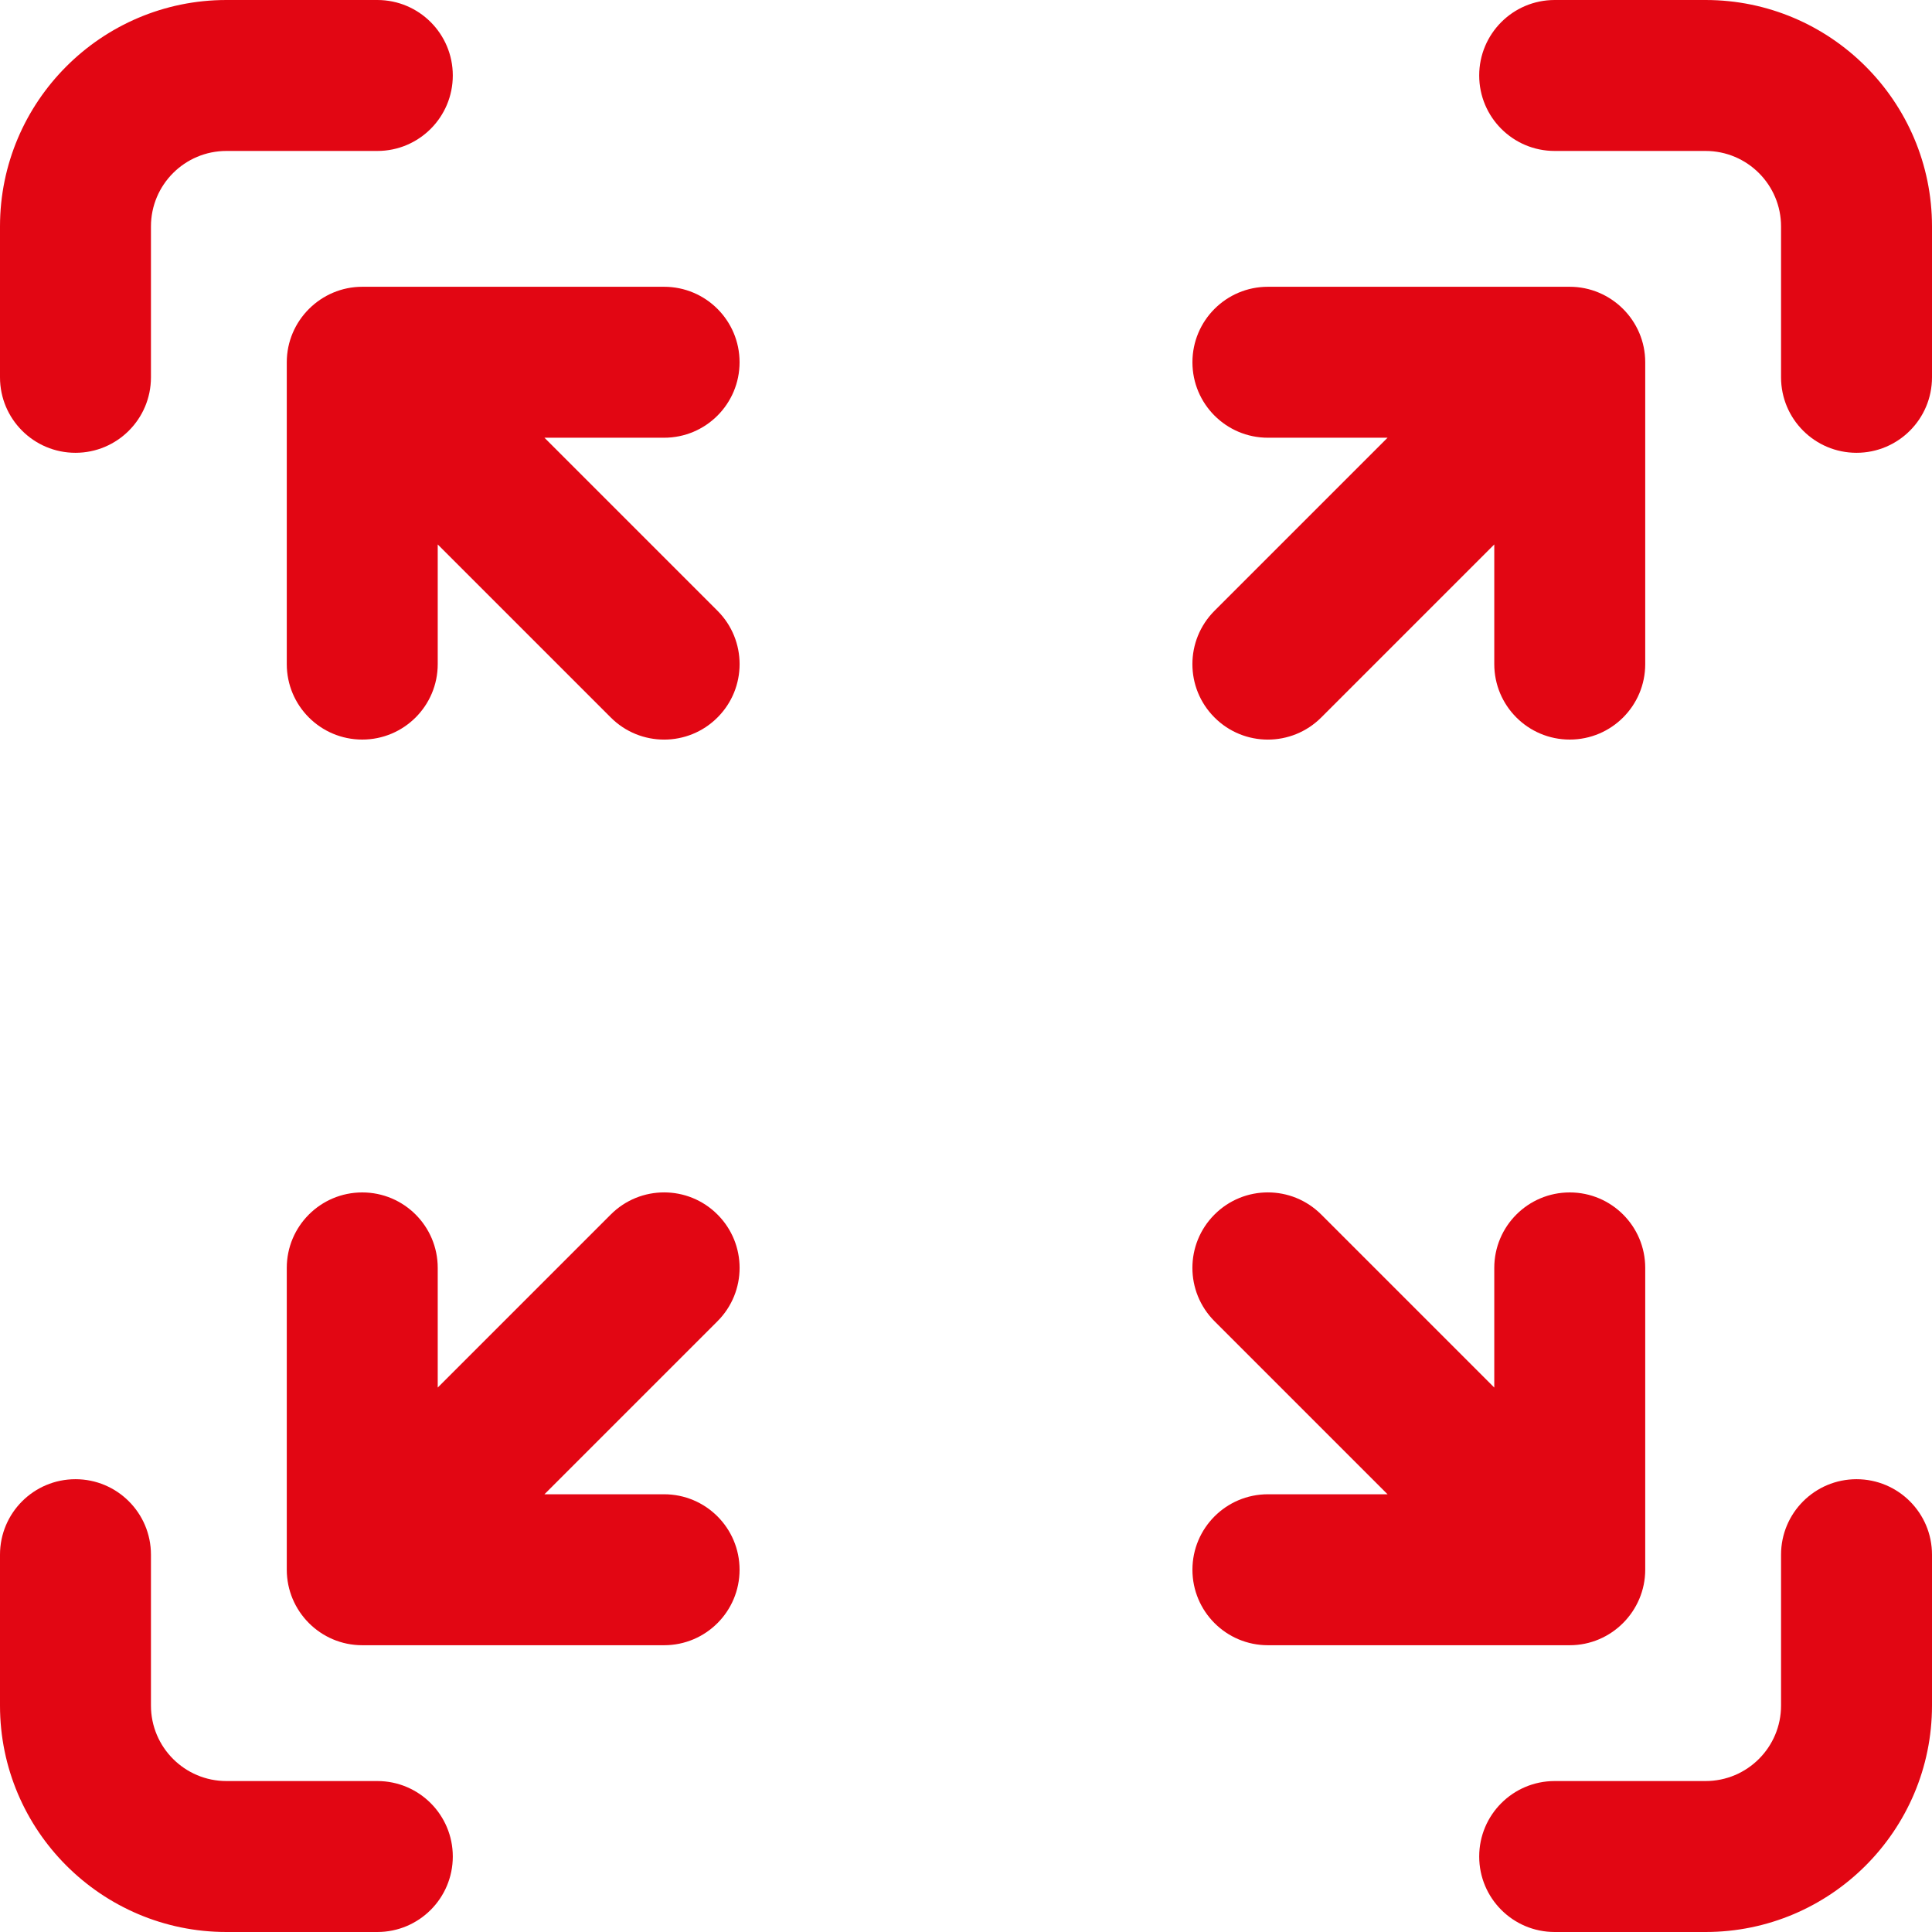
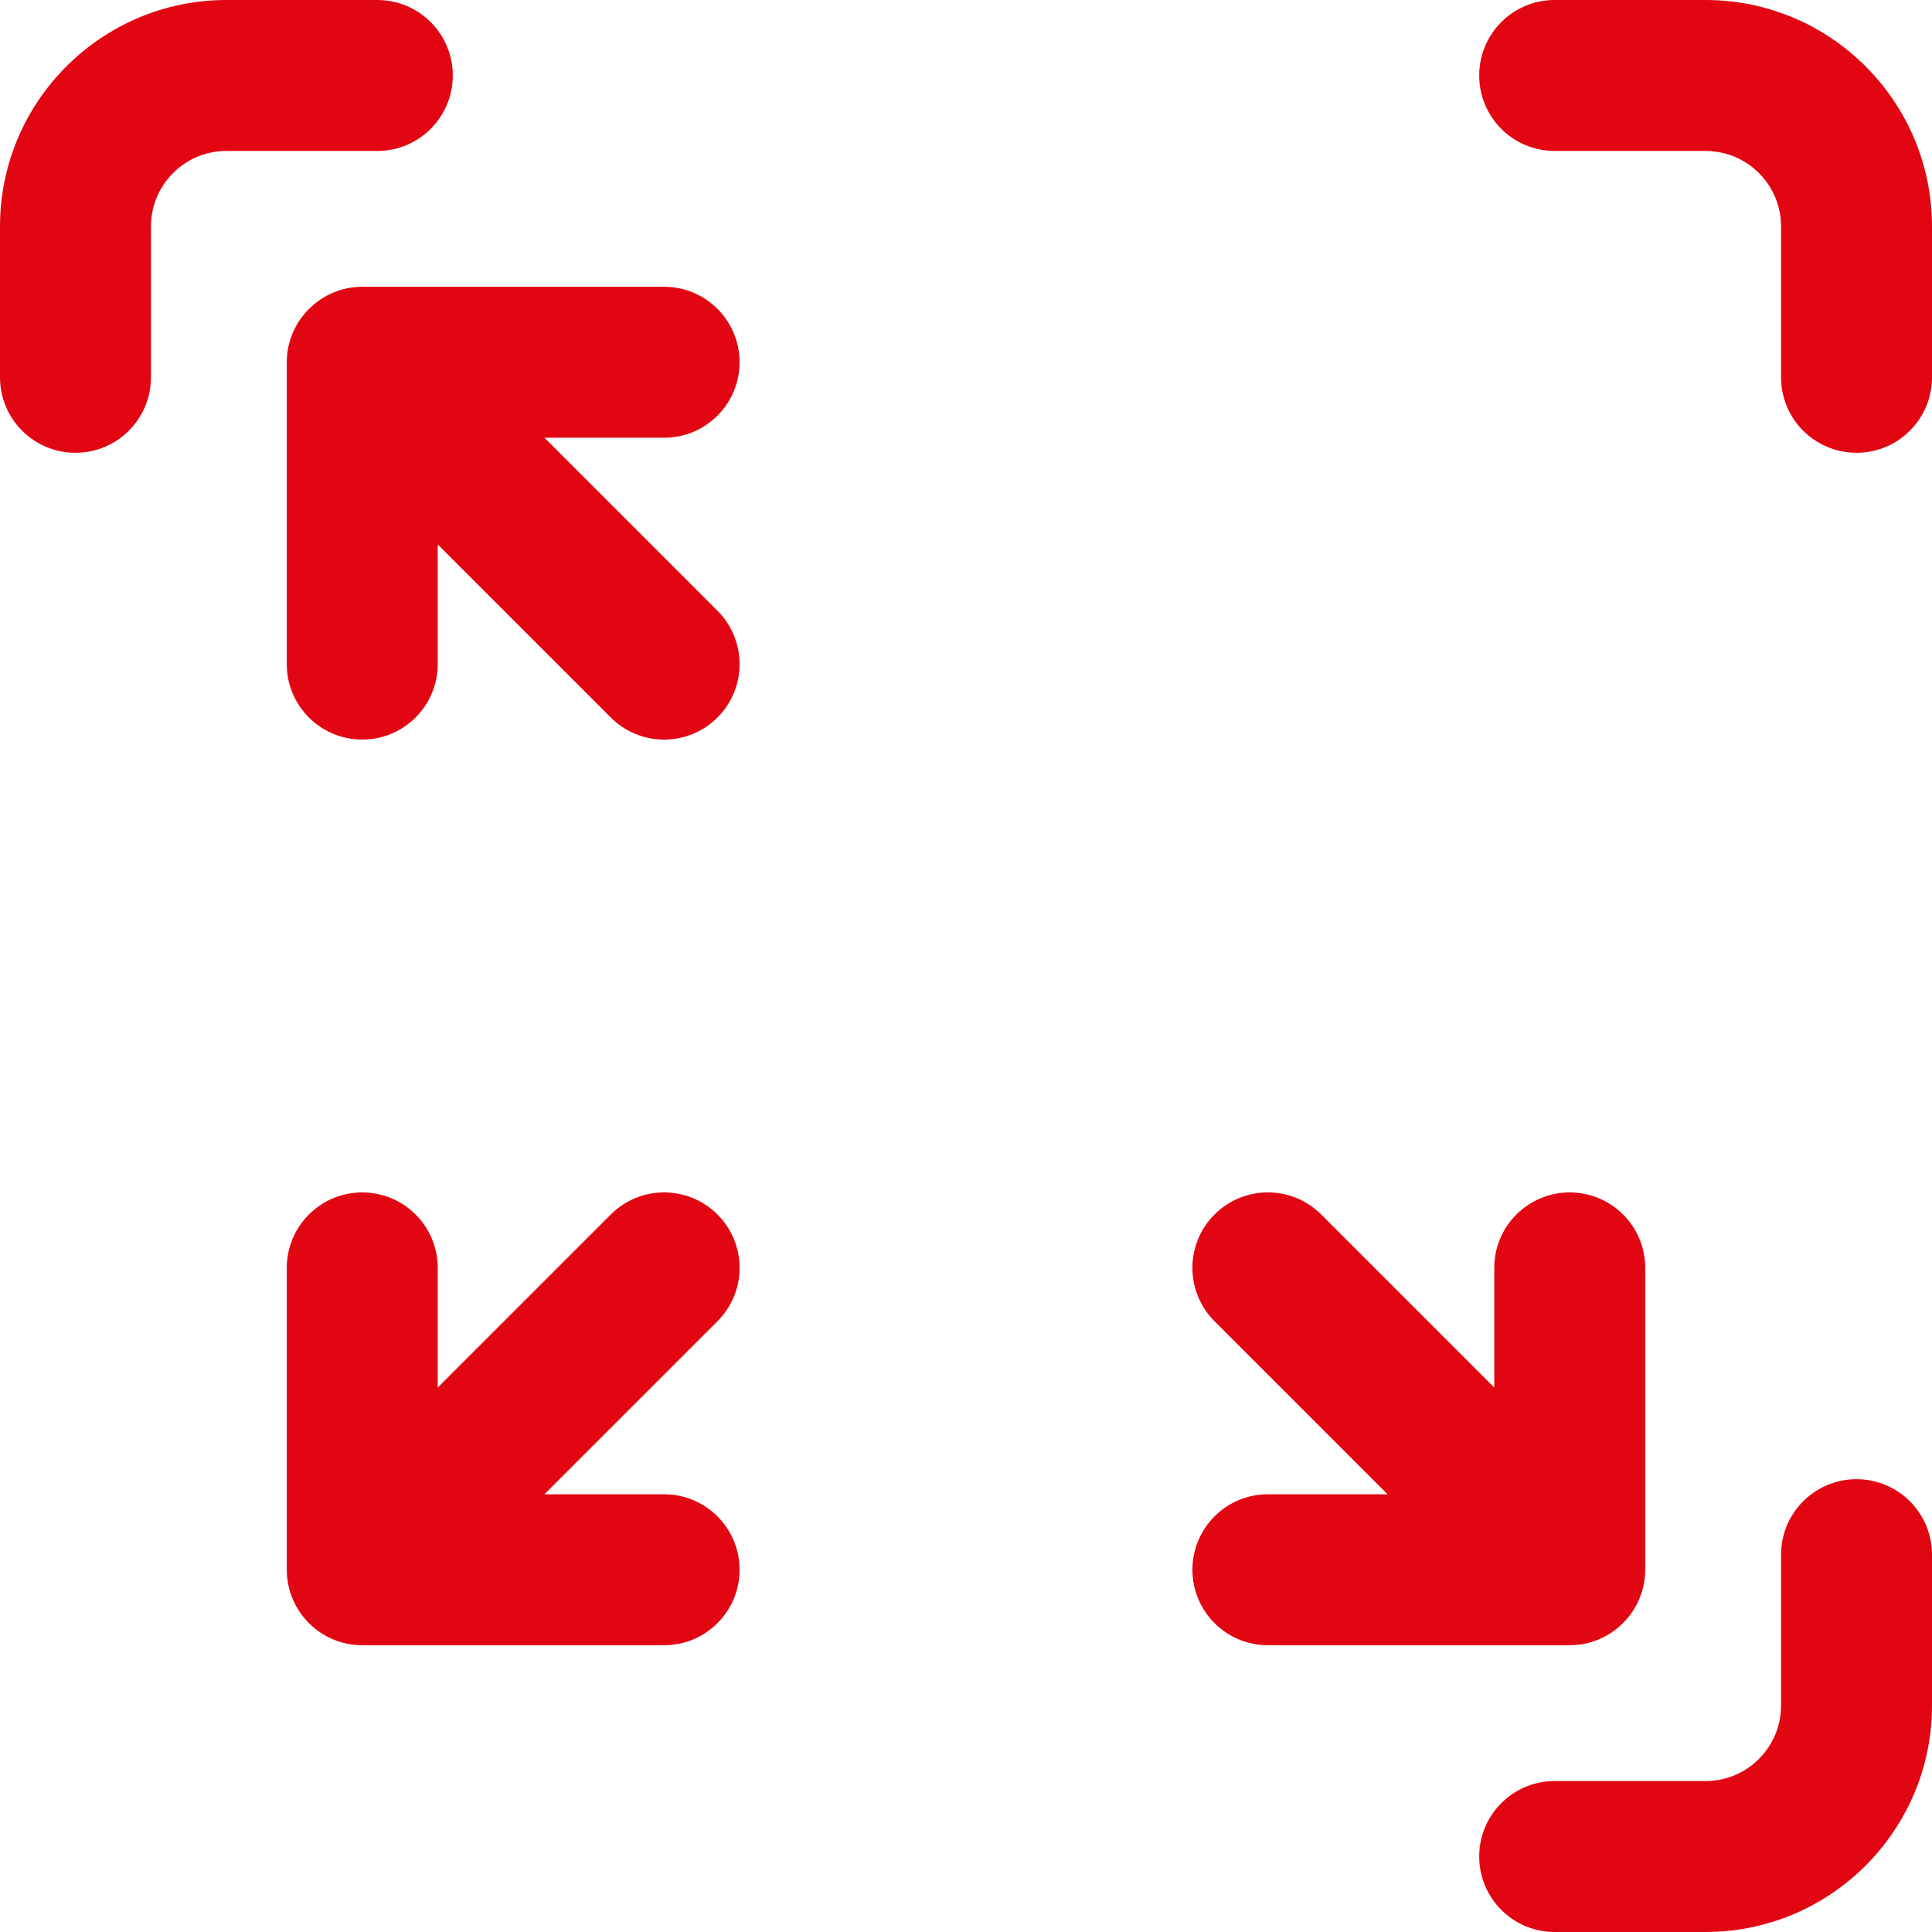
<svg xmlns="http://www.w3.org/2000/svg" width="30" height="30" viewBox="0 0 30 30" fill="none">
  <g id="Width" clip-path="url(#clip0_17516_116)">
    <g id="Group">
      <path id="Vector" d="M28.828 22.969C28.181 22.969 27.656 23.493 27.656 24.141V26.484C27.656 27.131 27.131 27.656 26.484 27.656H24.141C23.493 27.656 22.969 28.181 22.969 28.828C22.969 29.475 23.493 30 24.141 30H26.484C28.423 30 30 28.423 30 26.484V24.141C30 23.493 29.475 22.969 28.828 22.969Z" fill="#E20613" />
-       <path id="Vector_2" d="M5.859 27.656H3.516C2.869 27.656 2.344 27.131 2.344 26.484V24.141C2.344 23.493 1.819 22.969 1.172 22.969C0.525 22.969 0 23.493 0 24.141V26.484C0 28.423 1.577 30 3.516 30H5.859C6.507 30 7.031 29.475 7.031 28.828C7.031 28.181 6.507 27.656 5.859 27.656Z" fill="#E20613" />
      <path id="Vector_3" d="M1.172 7.031C1.819 7.031 2.344 6.507 2.344 5.859V3.516C2.344 2.869 2.869 2.344 3.516 2.344H5.859C6.507 2.344 7.031 1.819 7.031 1.172C7.031 0.525 6.507 0 5.859 0H3.516C1.577 0 0 1.577 0 3.516V5.859C0 6.507 0.525 7.031 1.172 7.031Z" fill="#E20613" />
      <path id="Vector_4" d="M26.484 0H24.141C23.493 0 22.969 0.525 22.969 1.172C22.969 1.819 23.493 2.344 24.141 2.344H26.484C27.131 2.344 27.656 2.869 27.656 3.516V5.859C27.656 6.507 28.181 7.031 28.828 7.031C29.475 7.031 30 6.507 30 5.859V3.516C30 1.577 28.423 0 26.484 0Z" fill="#E20613" />
      <path id="Vector_5" d="M8.454 6.797H10.312C10.96 6.797 11.484 6.272 11.484 5.625C11.484 4.978 10.96 4.453 10.312 4.453H5.625C4.985 4.453 4.453 4.976 4.453 5.626V10.312C4.453 10.96 4.978 11.484 5.625 11.484C6.272 11.484 6.797 10.96 6.797 10.312V8.454L9.484 11.141C9.941 11.599 10.684 11.599 11.141 11.141C11.599 10.684 11.599 9.941 11.141 9.484L8.454 6.797Z" fill="#E20613" />
      <path id="Vector_6" d="M25.547 24.374V19.688C25.547 19.04 25.022 18.516 24.375 18.516C23.728 18.516 23.203 19.04 23.203 19.688V21.546L20.516 18.859C20.058 18.401 19.317 18.401 18.859 18.859C18.401 19.317 18.401 20.058 18.859 20.516L21.546 23.203H19.688C19.04 23.203 18.516 23.728 18.516 24.375C18.516 25.022 19.04 25.547 19.688 25.547H24.375C25.022 25.547 25.547 25.017 25.547 24.374Z" fill="#E20613" />
      <path id="Vector_7" d="M11.141 18.859C10.684 18.401 9.941 18.401 9.484 18.859L6.797 21.546V19.688C6.797 19.04 6.272 18.516 5.625 18.516C4.978 18.516 4.453 19.04 4.453 19.688V24.374C4.453 25.017 4.975 25.547 5.625 25.547H10.312C10.96 25.547 11.484 25.022 11.484 24.375C11.484 23.728 10.96 23.203 10.312 23.203H8.454L11.141 20.516C11.599 20.058 11.599 19.317 11.141 18.859Z" fill="#E20613" />
-       <path id="Vector_8" d="M18.859 11.141C19.316 11.599 20.058 11.599 20.516 11.141L23.203 8.454V10.312C23.203 10.96 23.728 11.484 24.375 11.484C25.022 11.484 25.547 10.96 25.547 10.312V5.625C25.547 4.975 25.015 4.453 24.375 4.453H19.688C19.04 4.453 18.516 4.978 18.516 5.625C18.516 6.272 19.04 6.797 19.688 6.797H21.546L18.859 9.484C18.401 9.942 18.401 10.684 18.859 11.141Z" fill="#E20613" />
    </g>
  </g>
  <defs>
    <clipPath id="clip0_17516_116">
      <rect width="30" height="30" fill="white" />
    </clipPath>
  </defs>
</svg>